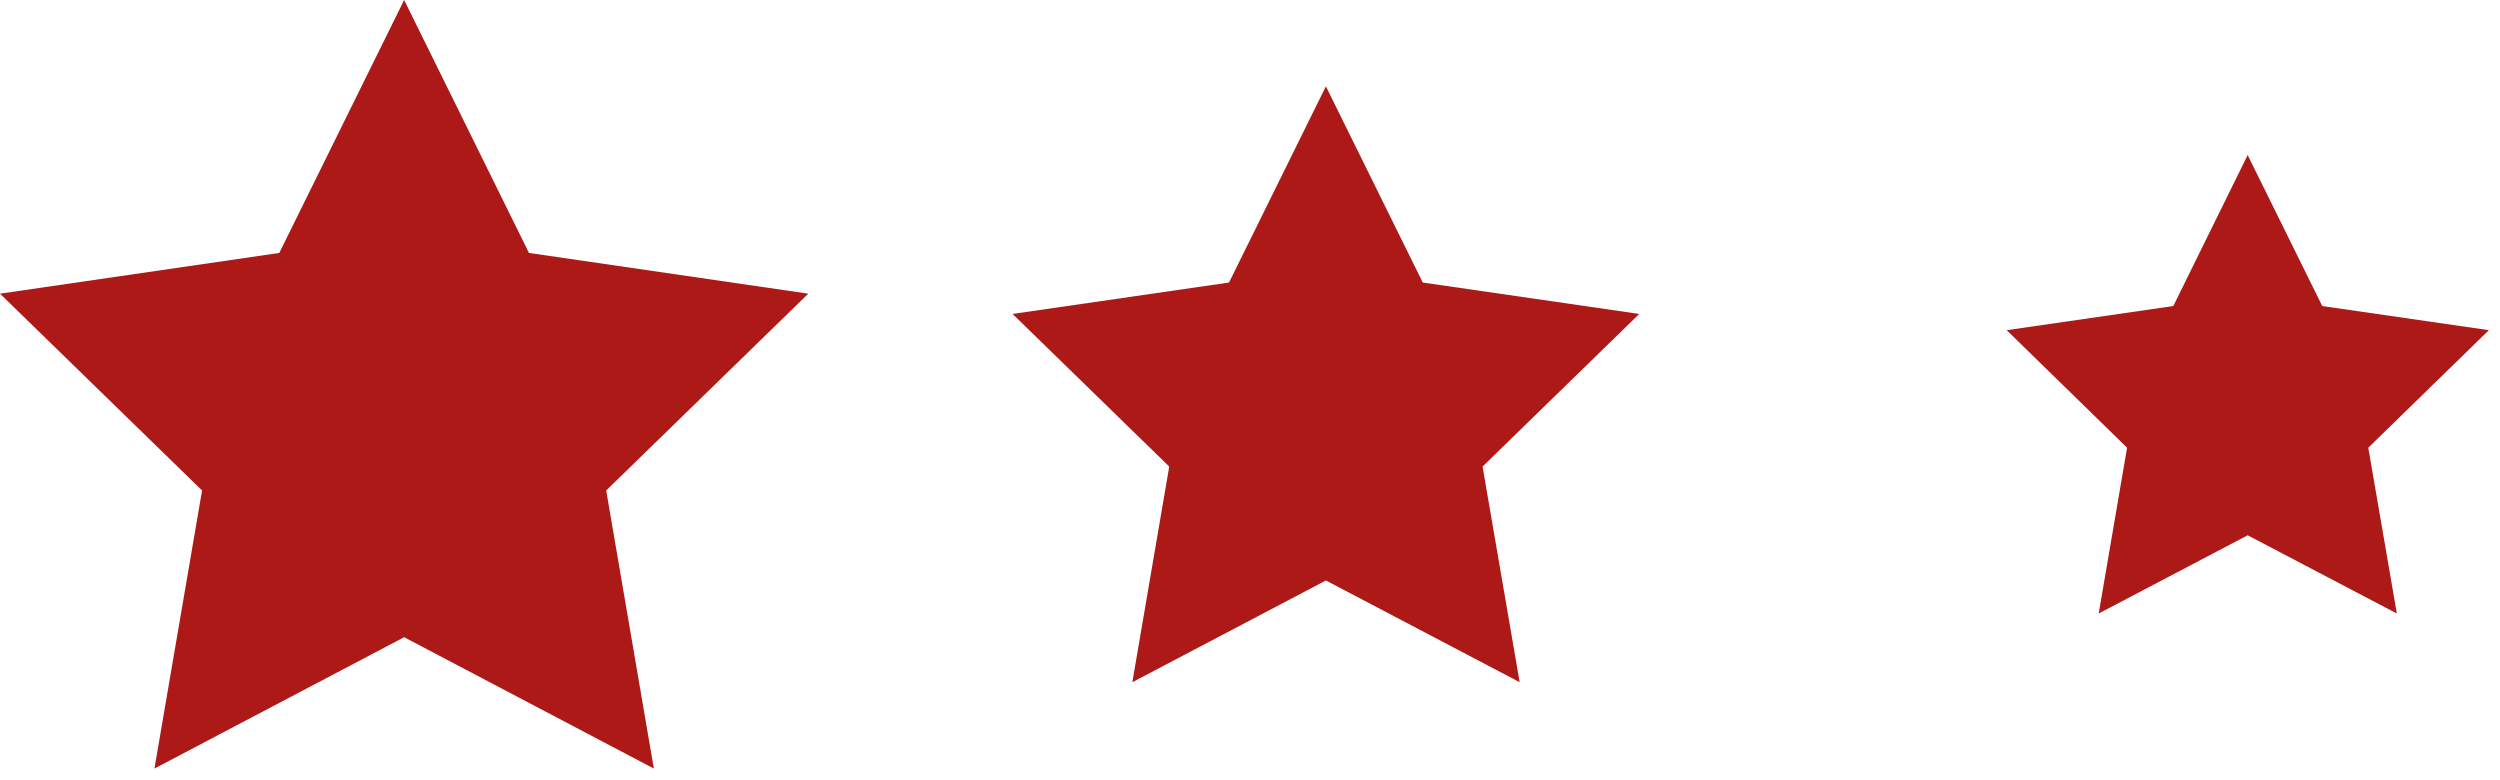
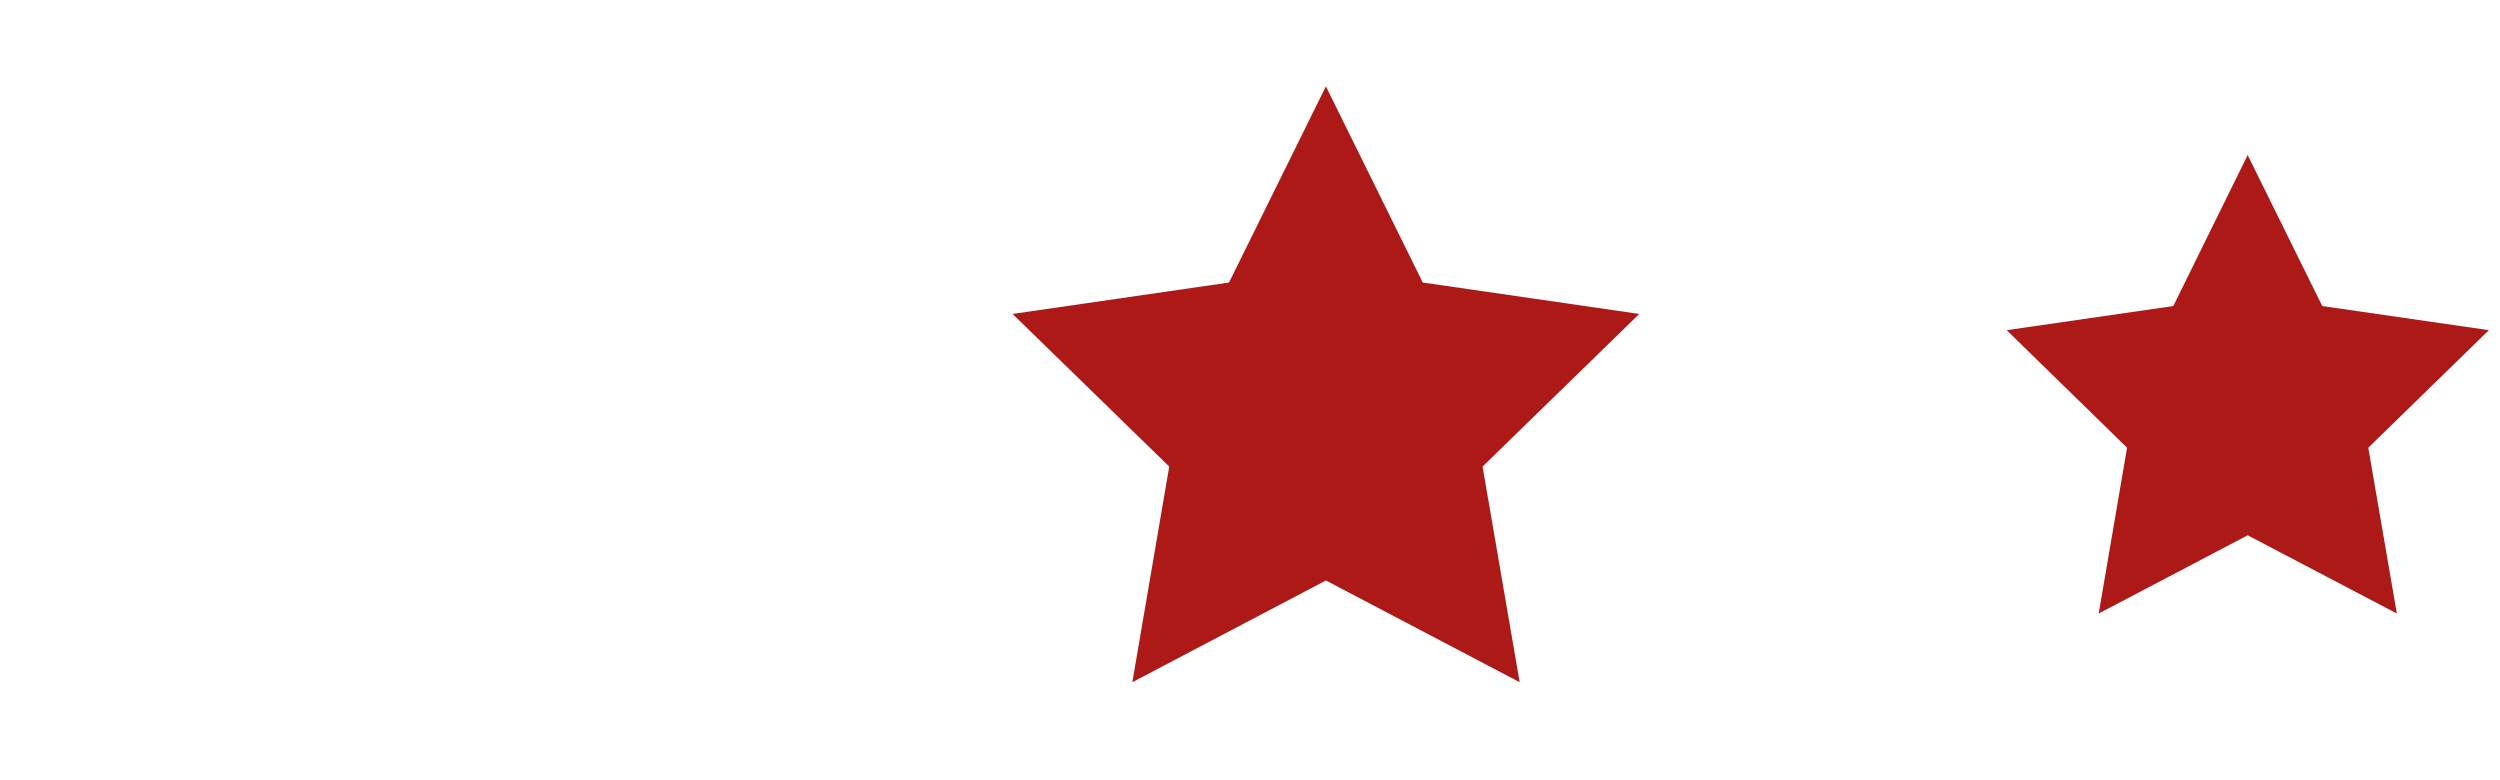
<svg xmlns="http://www.w3.org/2000/svg" width="189" height="59" viewBox="0 0 189 59" fill="none">
-   <path d="M30.553 0L39.991 19.122L61.105 22.202L45.829 37.08L49.43 58.102L30.553 48.173L11.676 58.102L15.276 37.08L0 22.202L21.114 19.122L30.553 0Z" fill="#AD1917" />
  <path d="M100.238 6.527L107.562 21.359L123.926 23.734L112.082 35.272L114.886 51.575L100.238 43.883L85.605 51.575L88.394 35.272L76.55 23.734L92.914 21.359L100.238 6.527Z" fill="#AD1917" />
  <path d="M169.924 11.722L175.563 23.137L188.158 24.961L179.041 33.847L181.201 46.381L169.924 40.467L158.662 46.381L160.807 33.847L151.706 24.961L164.301 23.137L169.924 11.722Z" fill="#AD1917" />
</svg>